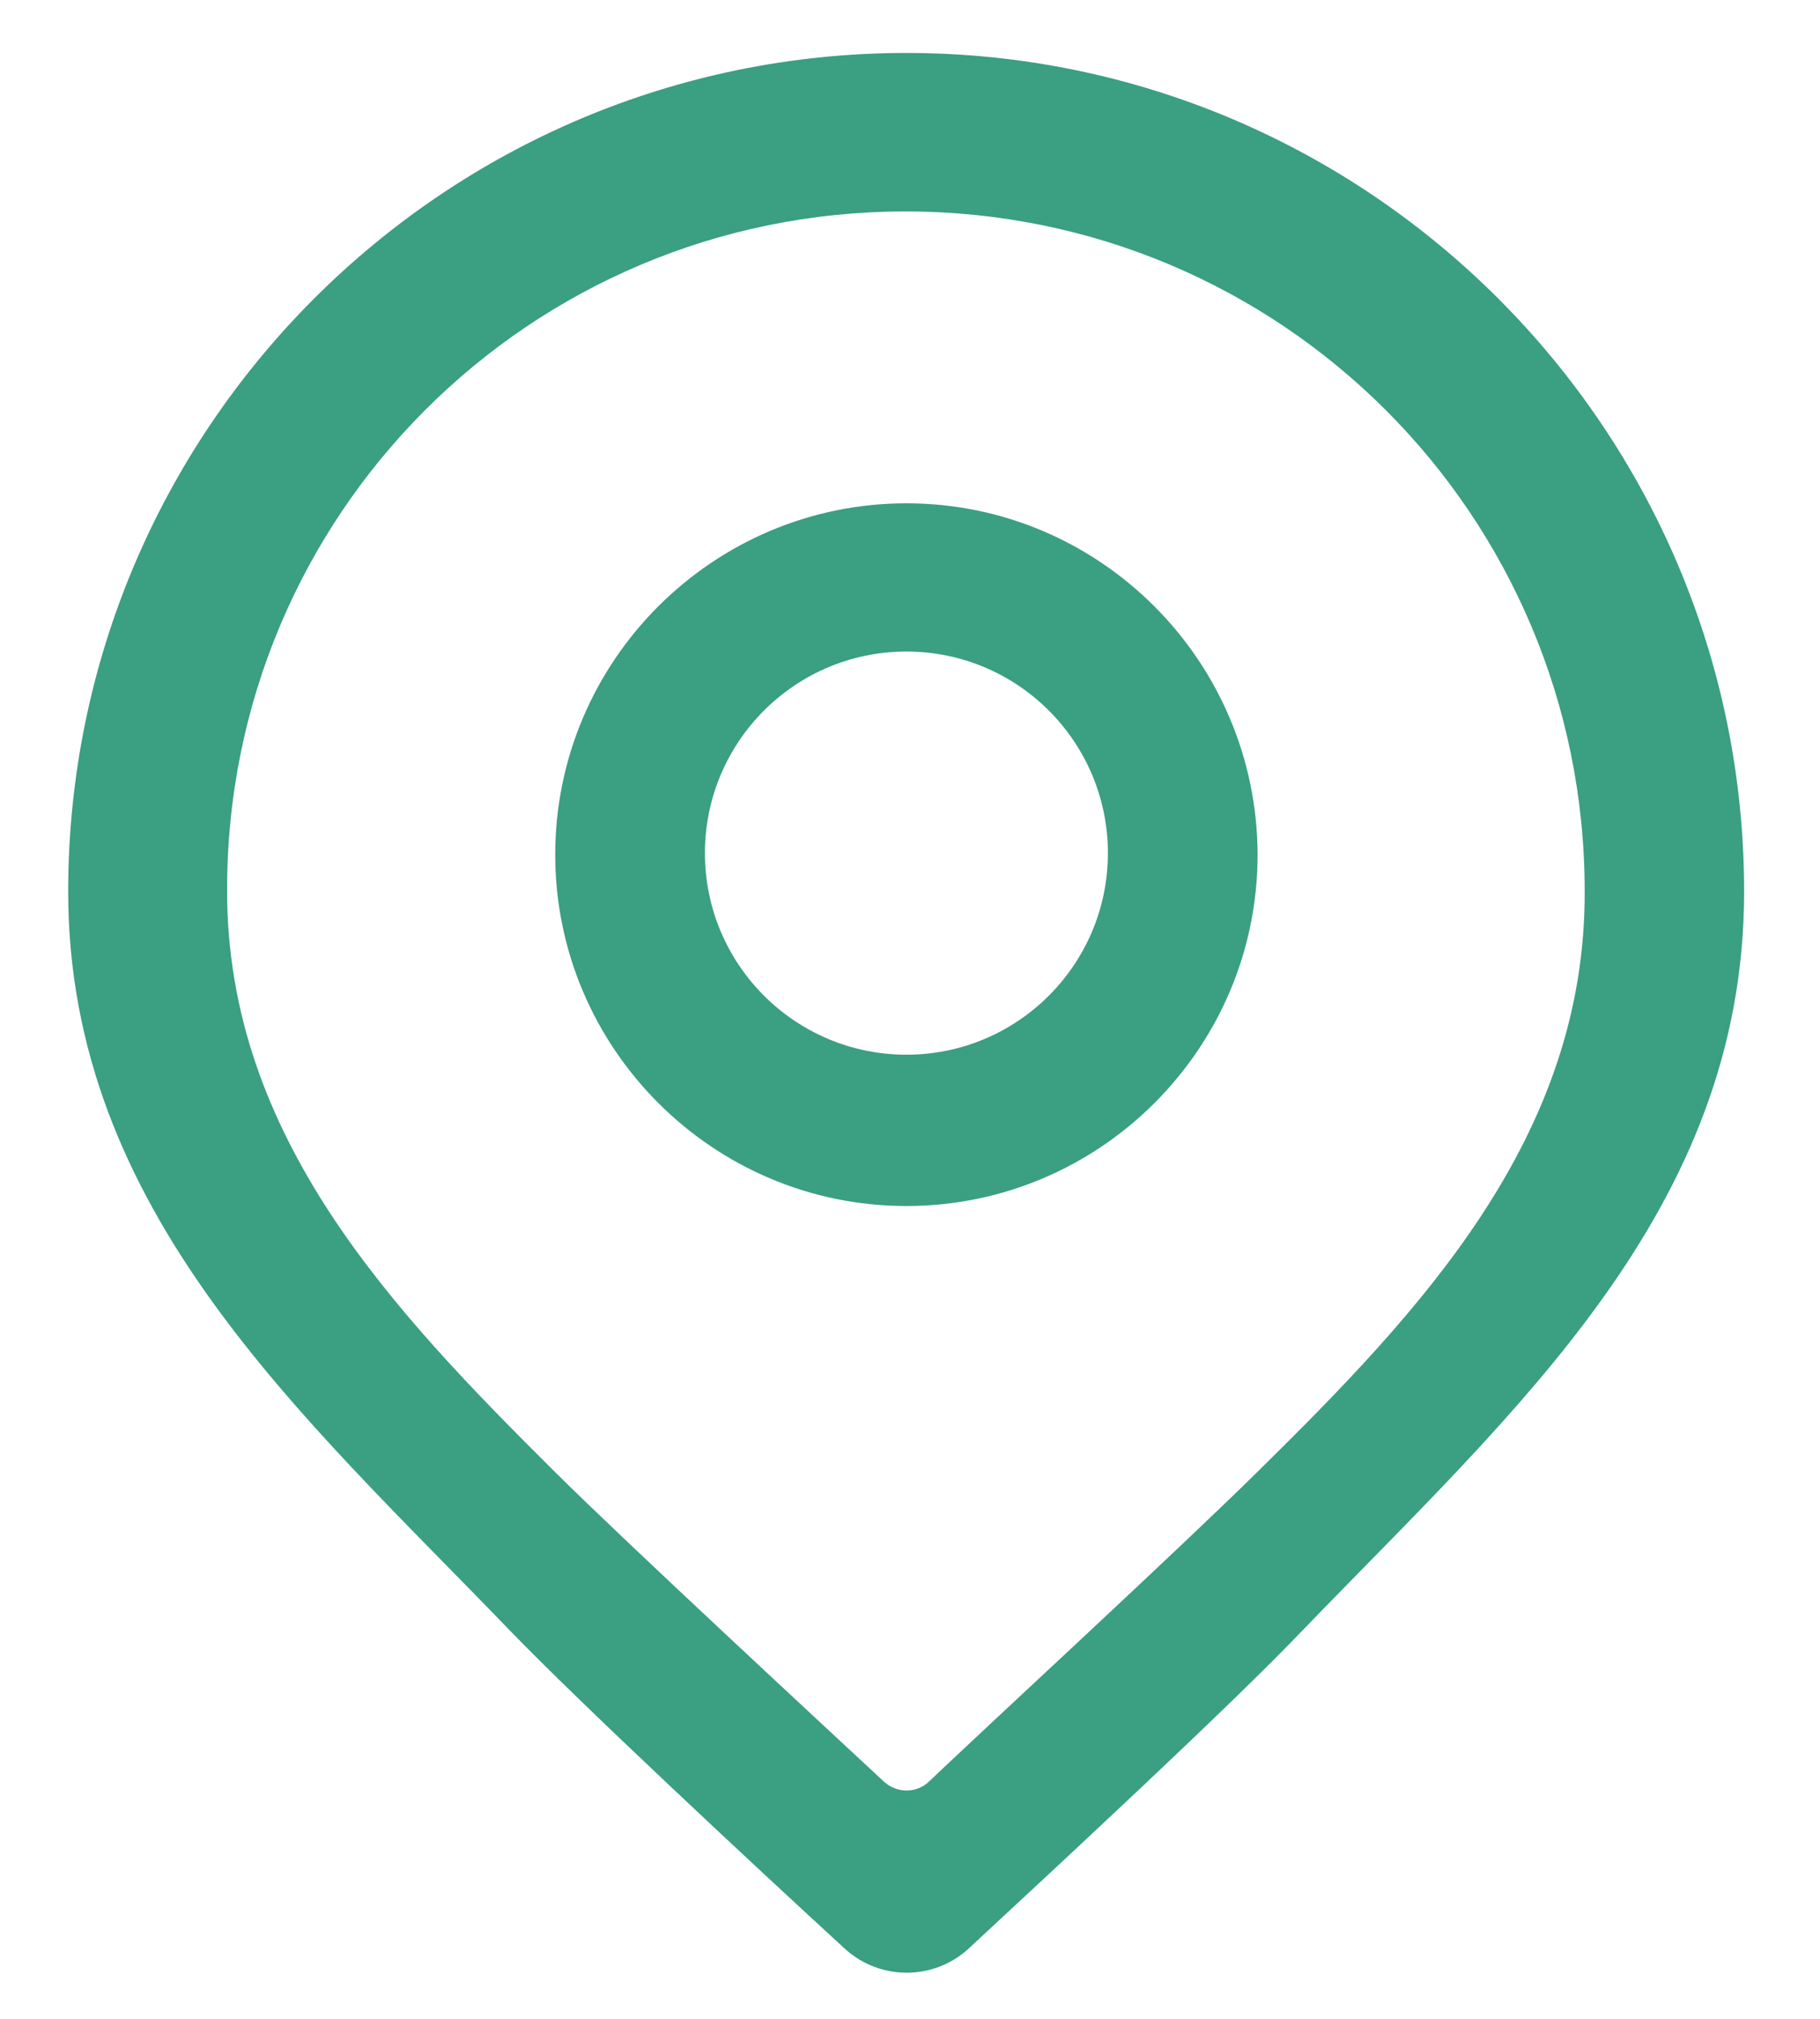
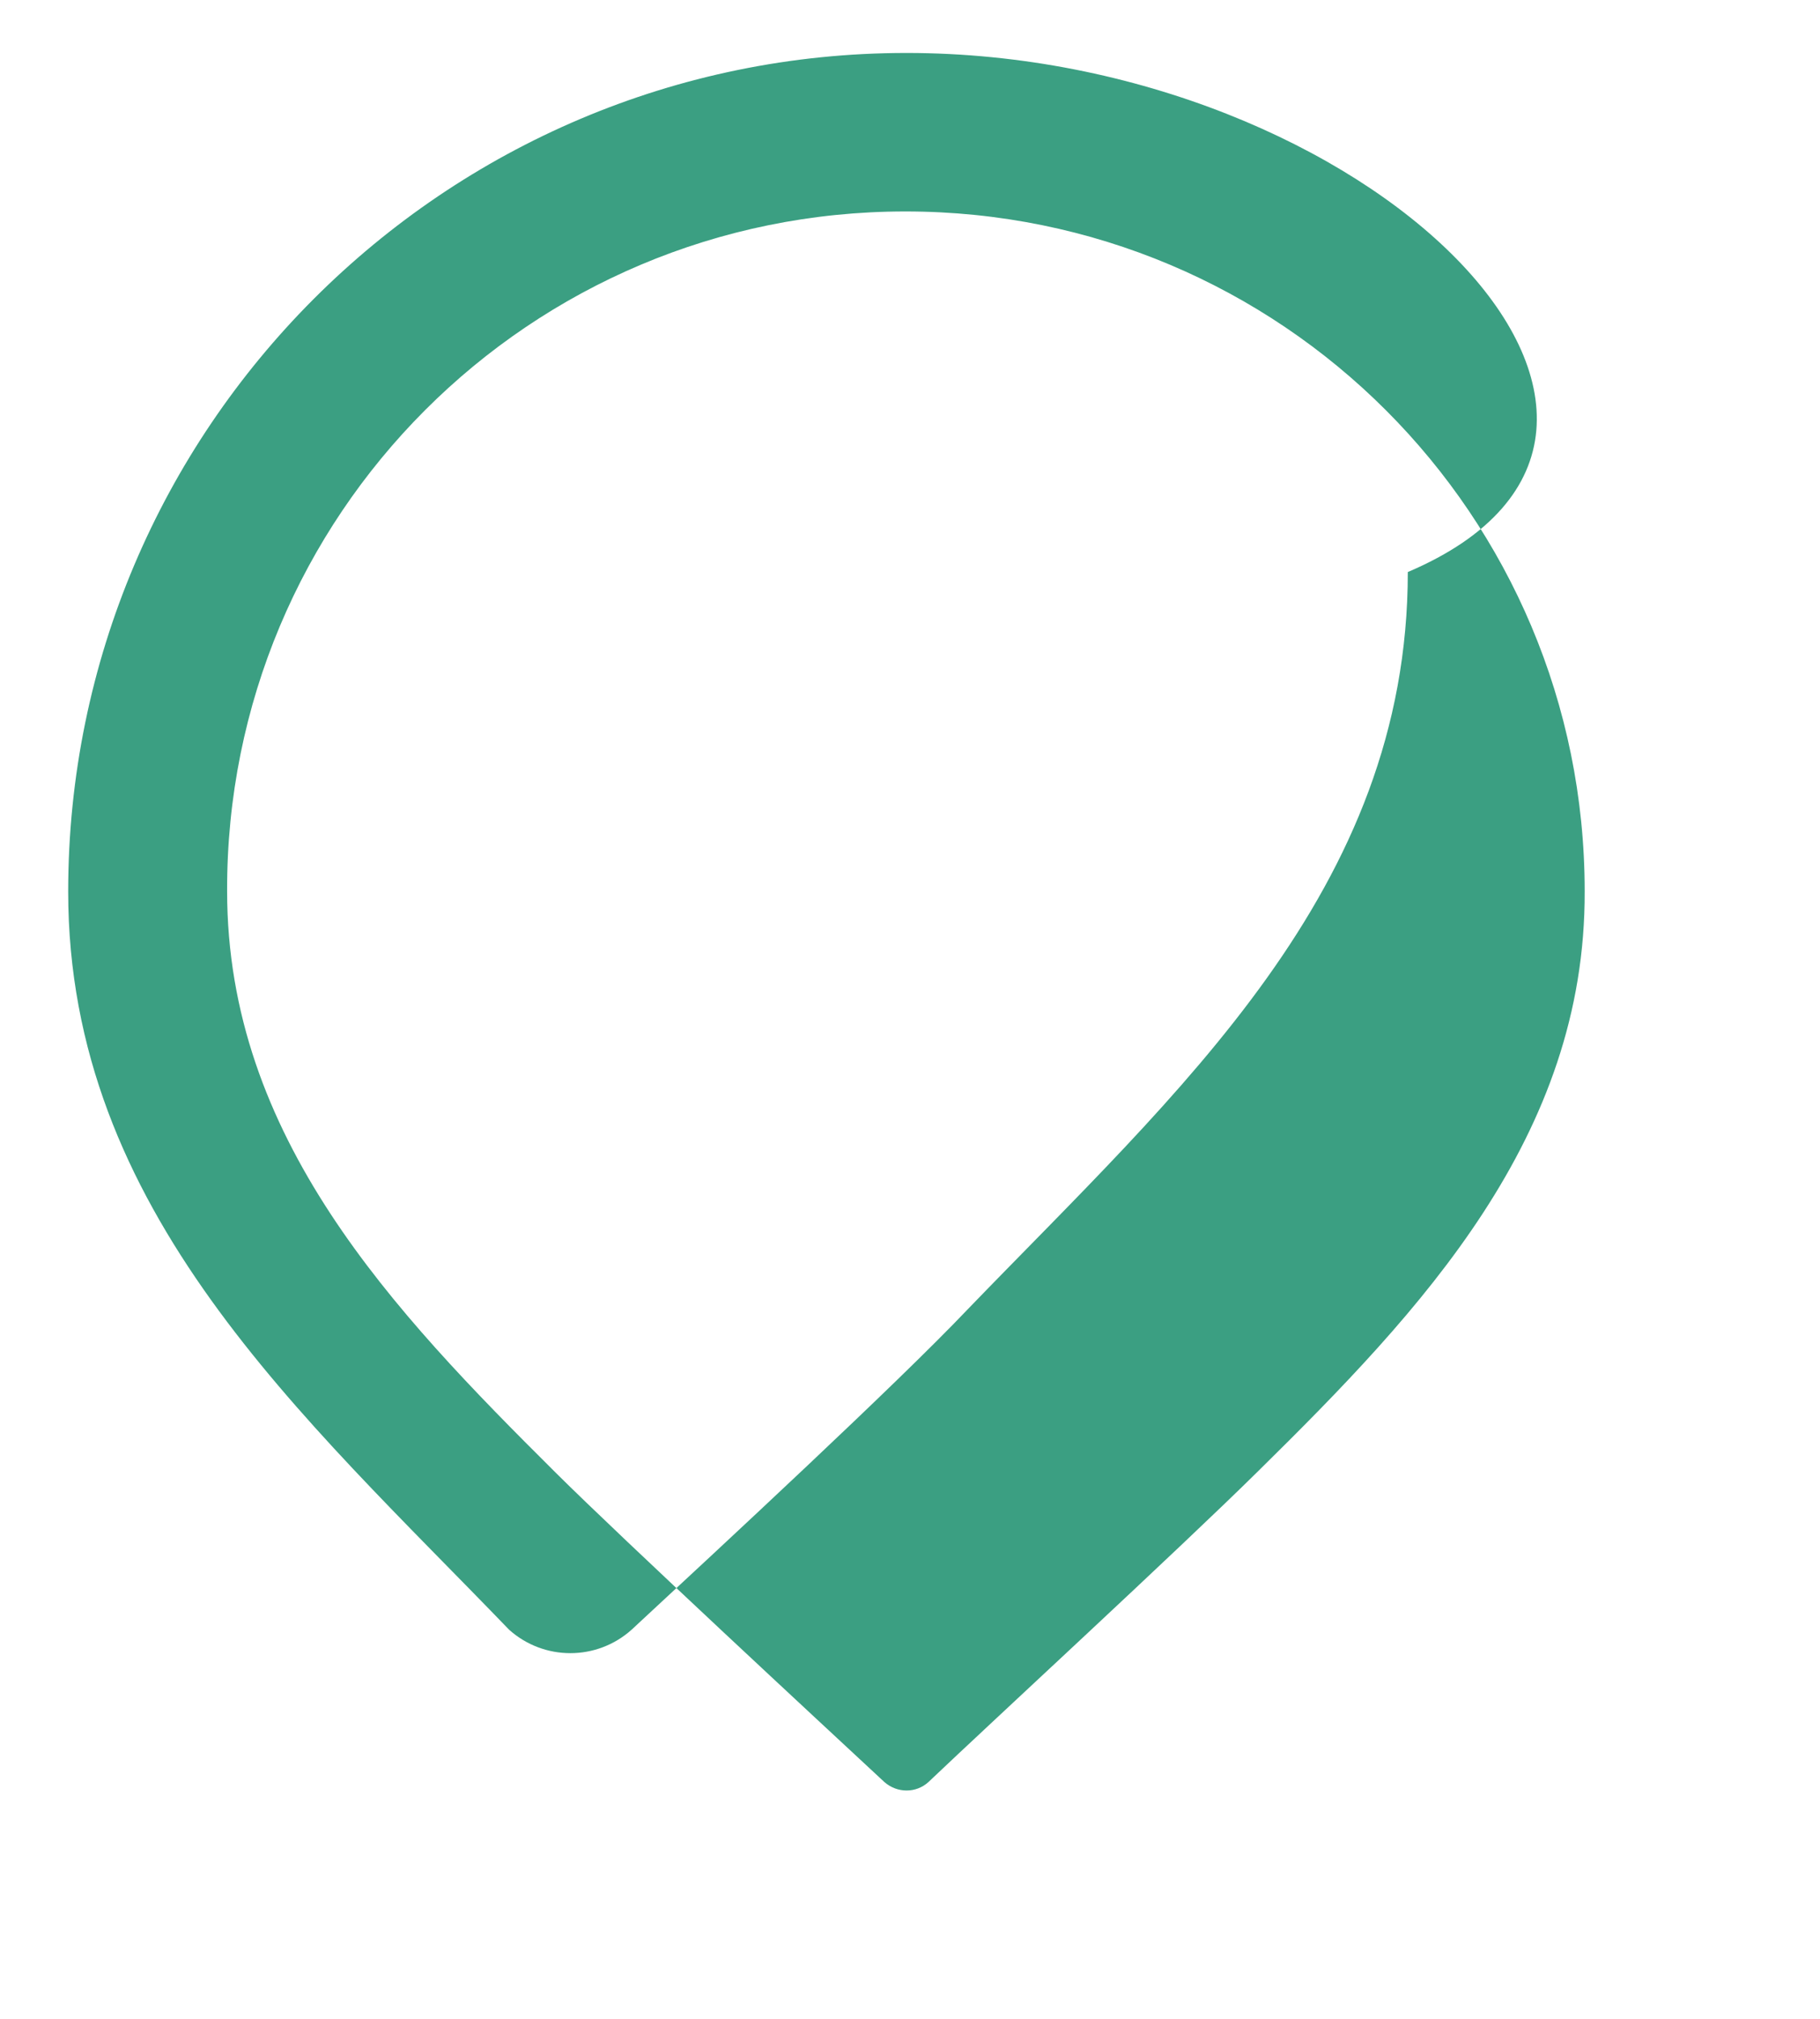
<svg xmlns="http://www.w3.org/2000/svg" width="100%" height="100%" x="0px" y="0px" viewBox="0 0 142 157.45" style="vertical-align: middle; max-width: 100%; width: 100%;">
-   <path d="M70.72,4.13c-36.08,0-65.4,29.32-65.4,65.4c0,24.92,18.24,40.8,34.4,57.56c5.52,5.72,18.96,18.24,26.24,24.92   c2.72,2.44,6.84,2.44,9.56,0c7.2-6.68,20.64-19.12,26.16-24.92c16.52-17.12,34.4-32.72,34.4-57.56   C136.08,33.45,106.76,4.13,70.72,4.13L70.72,4.13z M98.16,114.73c-6.24,6.16-20.8,19.56-25.72,24.24c-0.96,0.88-2.44,0.88-3.44,0   c-5.08-4.72-20.28-18.8-25.64-24.12c-12.72-12.64-25.64-26.16-25.64-45.36c-0.08-29.32,23.6-53,52.92-53s53,23.68,53,53   C123.72,88.65,110.92,102.17,98.16,114.73L98.16,114.73z" fill="rgb(59,159,130)">
-    </path>
-   <path d="M70.72,39.25c-15.08,0-27.4,12.28-27.4,27.4c0,15.08,12.28,27.4,27.4,27.4c15.08,0,27.4-12.28,27.4-27.4   C98.08,51.53,85.8,39.25,70.72,39.25z M70.72,82.25C62.04,82.25,55,75.21,55,66.53s7.04-15.72,15.72-15.72s15.72,7.04,15.72,15.72   S79.4,82.25,70.72,82.25z" fill="rgb(59,159,130)">
+   <path d="M70.72,4.13c-36.08,0-65.4,29.32-65.4,65.4c0,24.92,18.24,40.8,34.4,57.56c2.72,2.44,6.84,2.44,9.56,0c7.2-6.68,20.64-19.12,26.16-24.92c16.52-17.12,34.4-32.72,34.4-57.56   C136.08,33.45,106.76,4.13,70.72,4.13L70.72,4.13z M98.16,114.73c-6.24,6.16-20.8,19.56-25.72,24.24c-0.96,0.88-2.44,0.88-3.44,0   c-5.08-4.72-20.28-18.8-25.64-24.12c-12.72-12.64-25.64-26.16-25.64-45.36c-0.08-29.32,23.6-53,52.92-53s53,23.68,53,53   C123.72,88.65,110.92,102.17,98.16,114.73L98.16,114.73z" fill="rgb(59,159,130)">
   </path>
</svg>